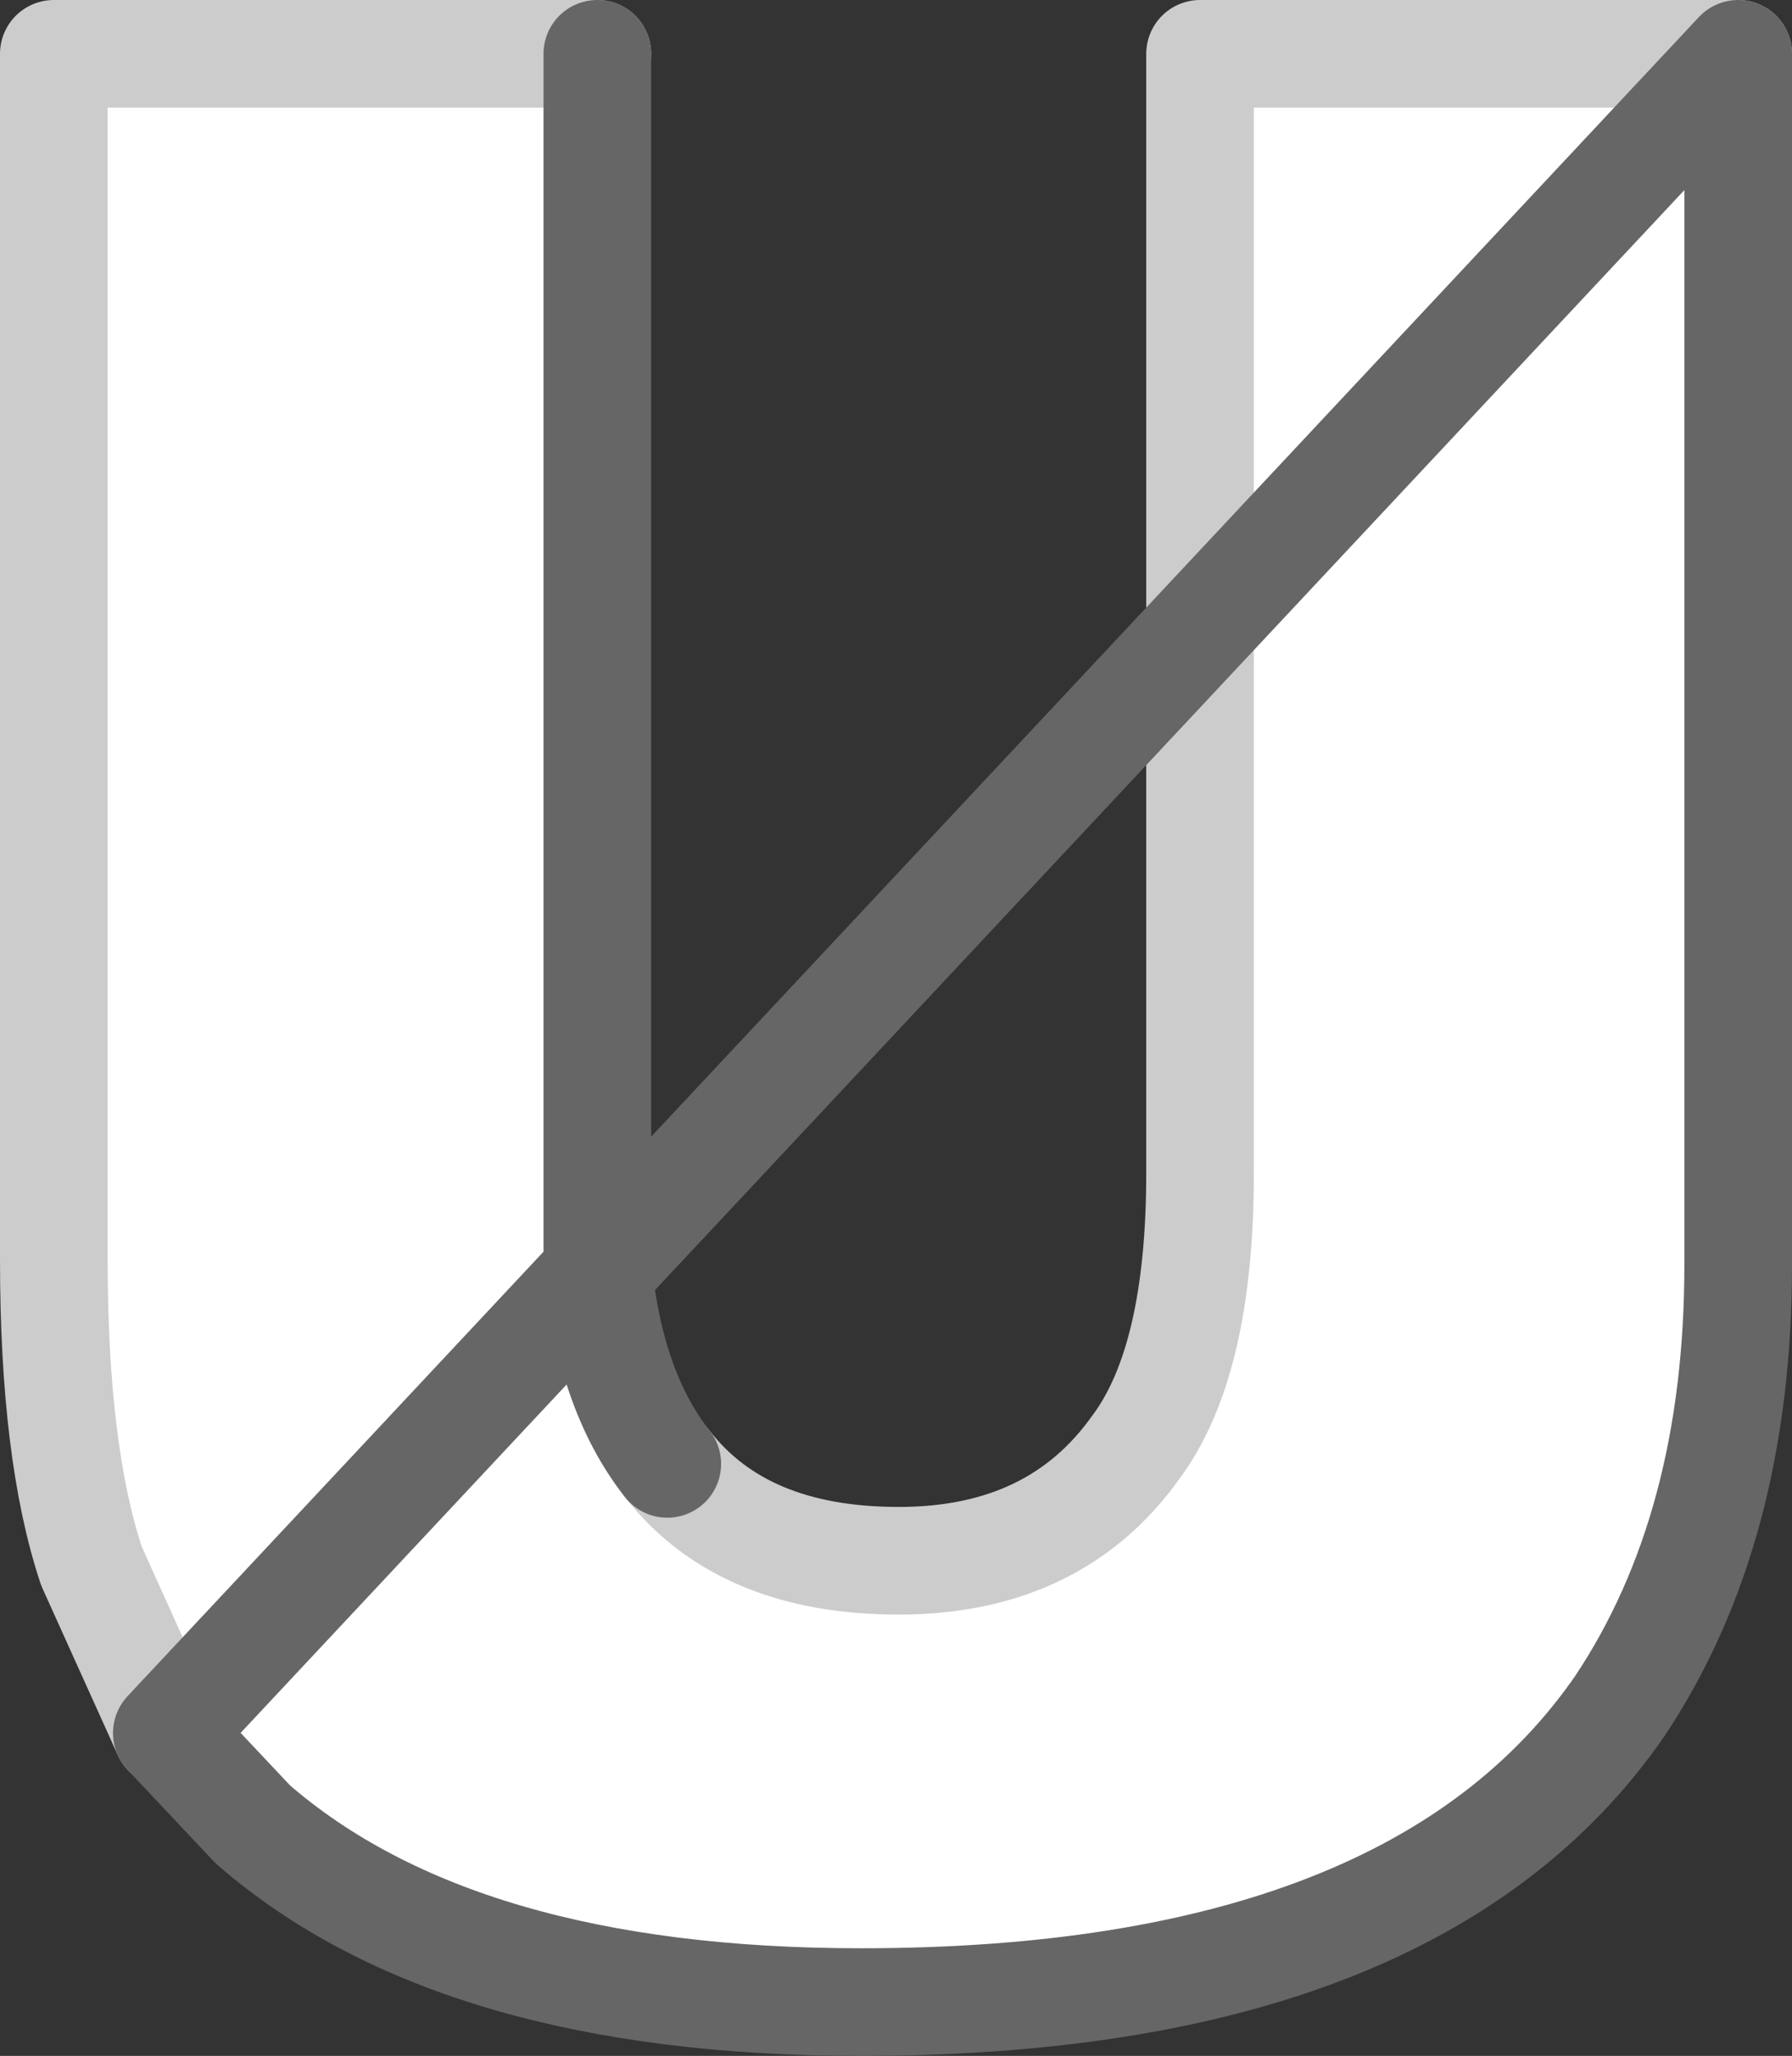
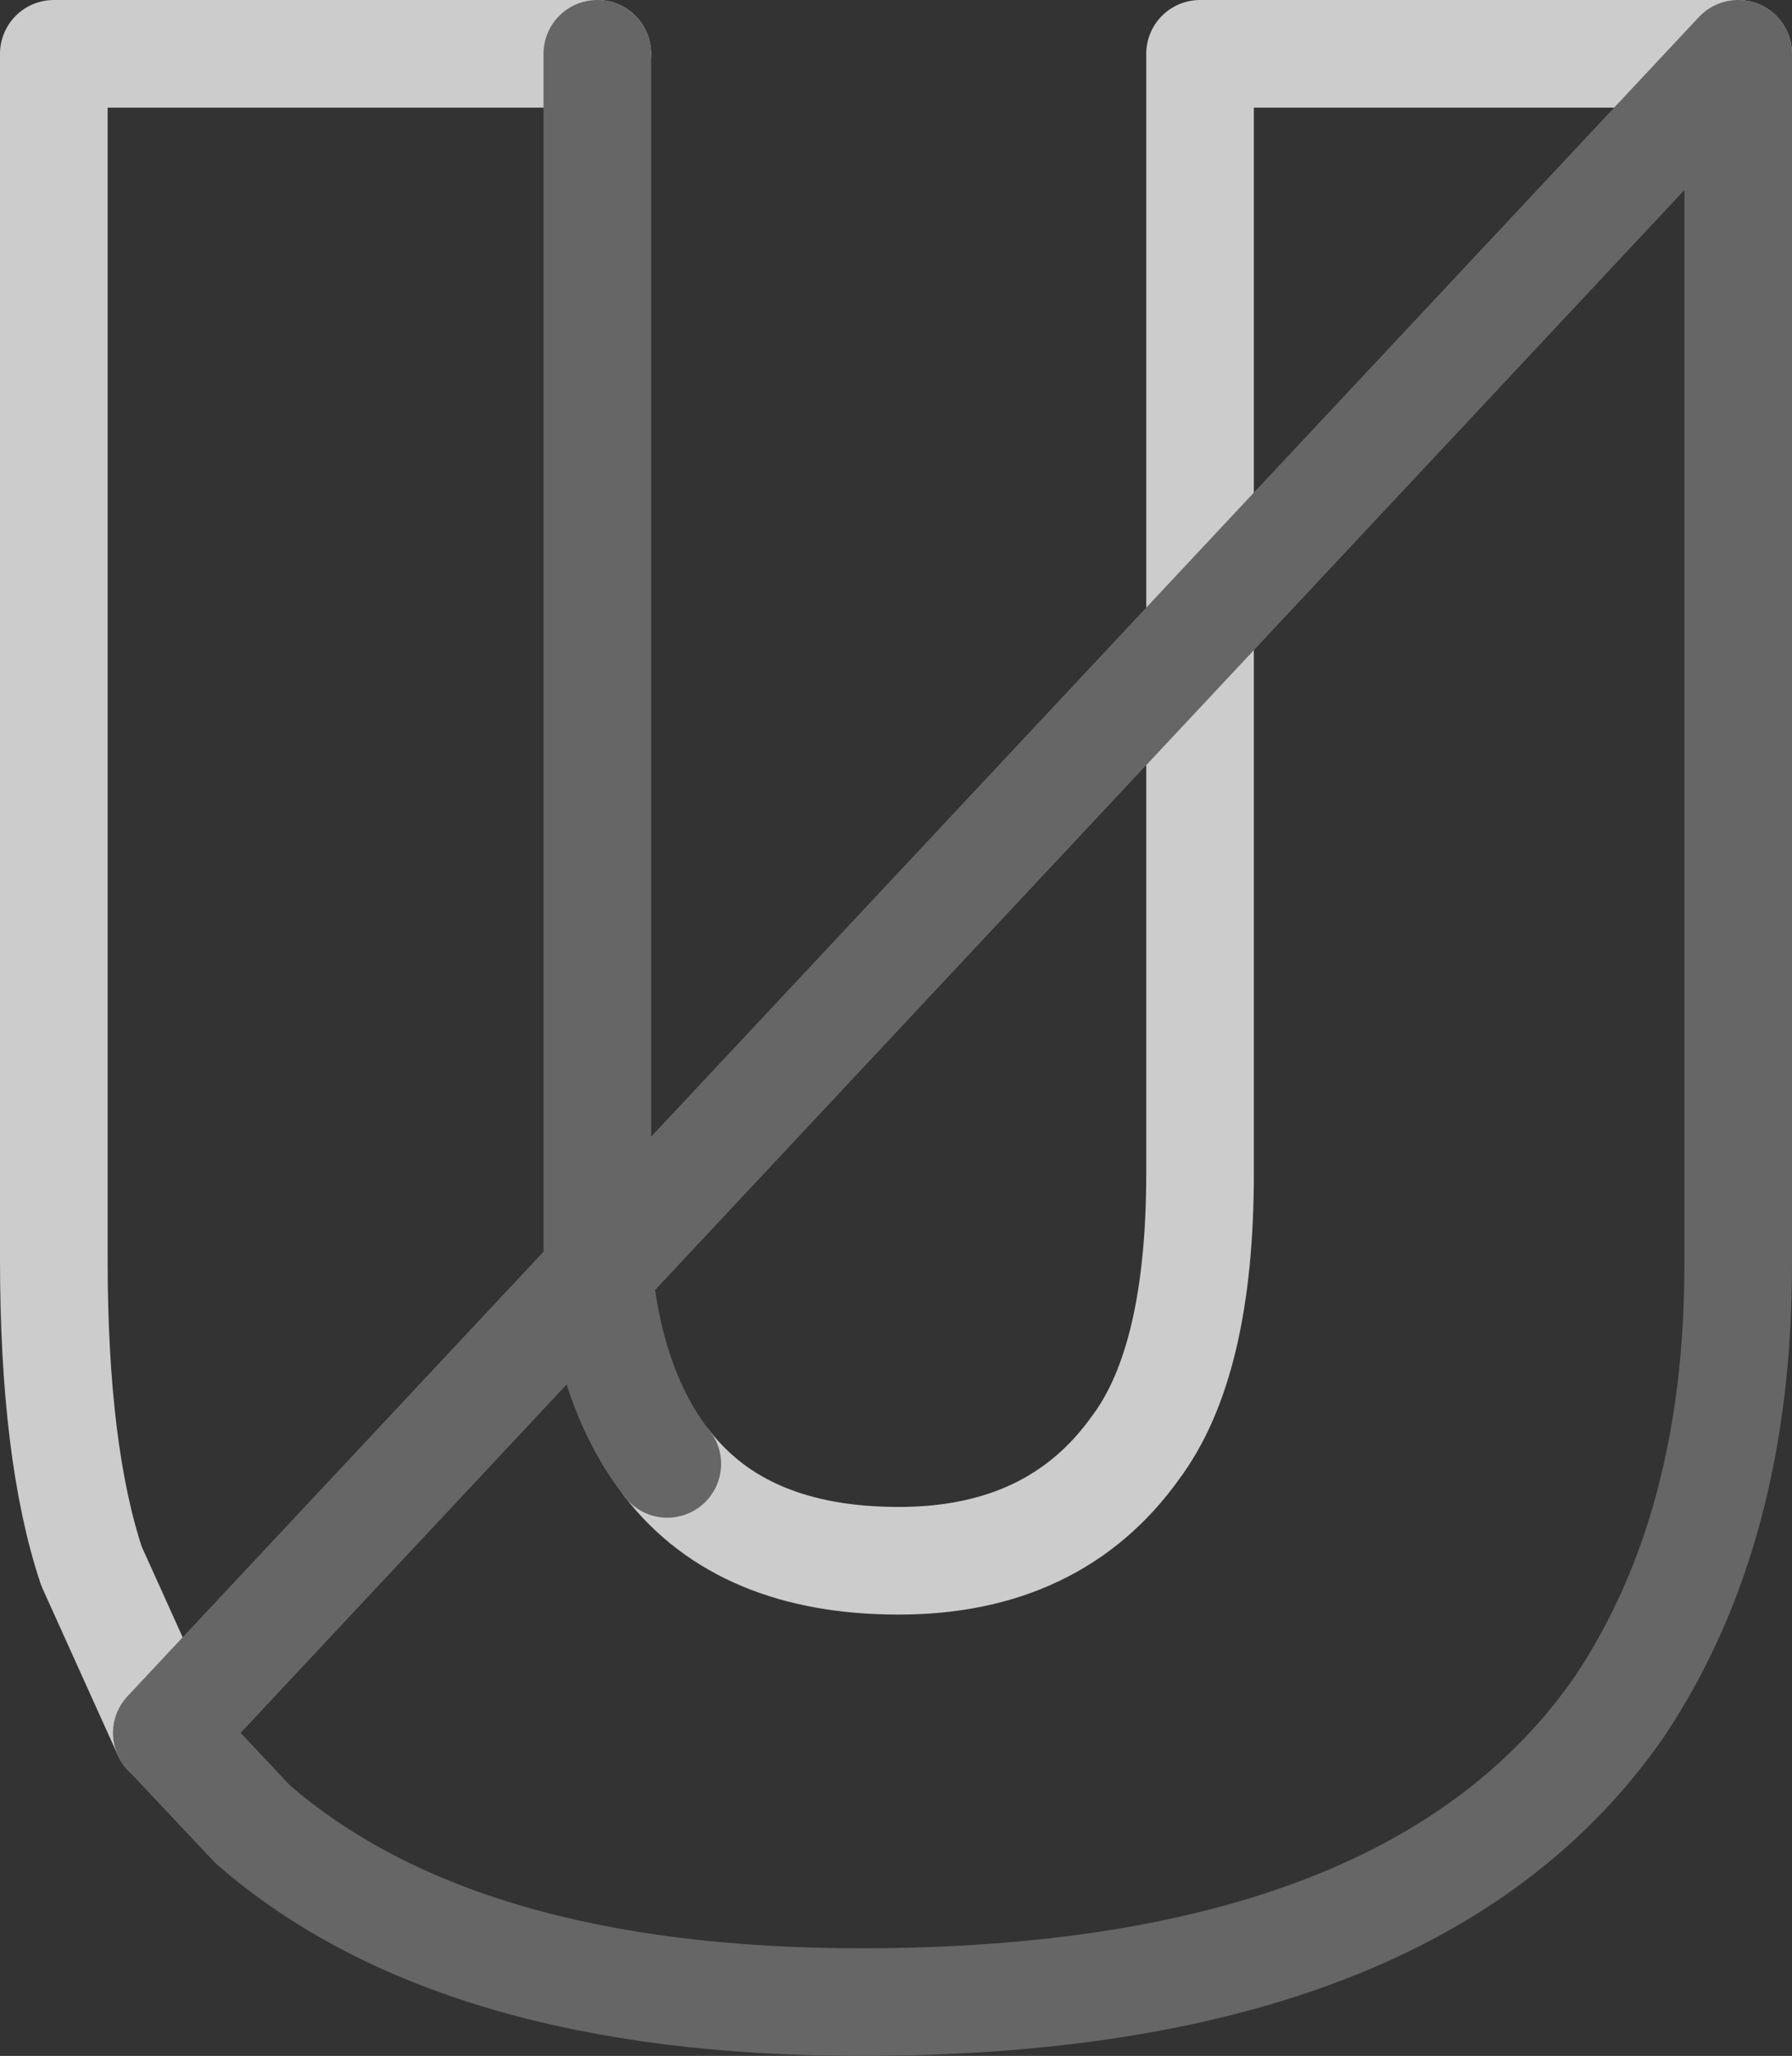
<svg xmlns="http://www.w3.org/2000/svg" height="19.1px" width="16.65px">
  <rect width="100%" height="100%" fill="#333333" stroke="none" />
  <g transform="matrix(1.0, 0.0, 0.0, 1.0, 8.3, 9.55)">
-     <path d="M-6.75 6.55 L-7.45 5.0 Q-7.8 3.95 -7.8 2.15 L-7.8 -9.05 -2.75 -9.05 -2.75 1.35 -2.75 2.15 Q-2.65 3.35 -2.1 4.05 -1.4 4.95 0.05 4.95 1.5 4.95 2.25 3.9 2.85 3.1 2.85 1.35 L2.85 -9.05 7.85 -9.05 7.85 2.2 Q7.85 4.65 6.75 6.3 4.85 9.05 -0.3 9.05 -4.05 9.05 -5.95 7.4 L-6.75 6.55" fill="#ffffff" fill-rule="evenodd" stroke="none" />
    <path d="M-6.75 6.55 L-7.45 5.0 Q-7.8 3.95 -7.8 2.15 L-7.8 -9.05 -2.75 -9.05 M-2.1 4.05 Q-1.4 4.95 0.05 4.95 1.5 4.95 2.25 3.9 2.85 3.1 2.85 1.35 L2.85 -9.05 7.85 -9.05" fill="none" stroke="#cccccc" stroke-linecap="round" stroke-linejoin="round" stroke-width="1.0" />
    <path d="M-2.75 -9.05 L-2.75 1.35 -2.75 2.15 Q-2.65 3.35 -2.1 4.05 M7.85 -9.05 L7.85 2.2 Q7.85 4.65 6.75 6.3 4.85 9.05 -0.3 9.05 -4.05 9.05 -5.95 7.4 L-6.75 6.55 Z" fill="none" stroke="#666666" stroke-linecap="round" stroke-linejoin="round" stroke-width="1.0" />
  </g>
</svg>